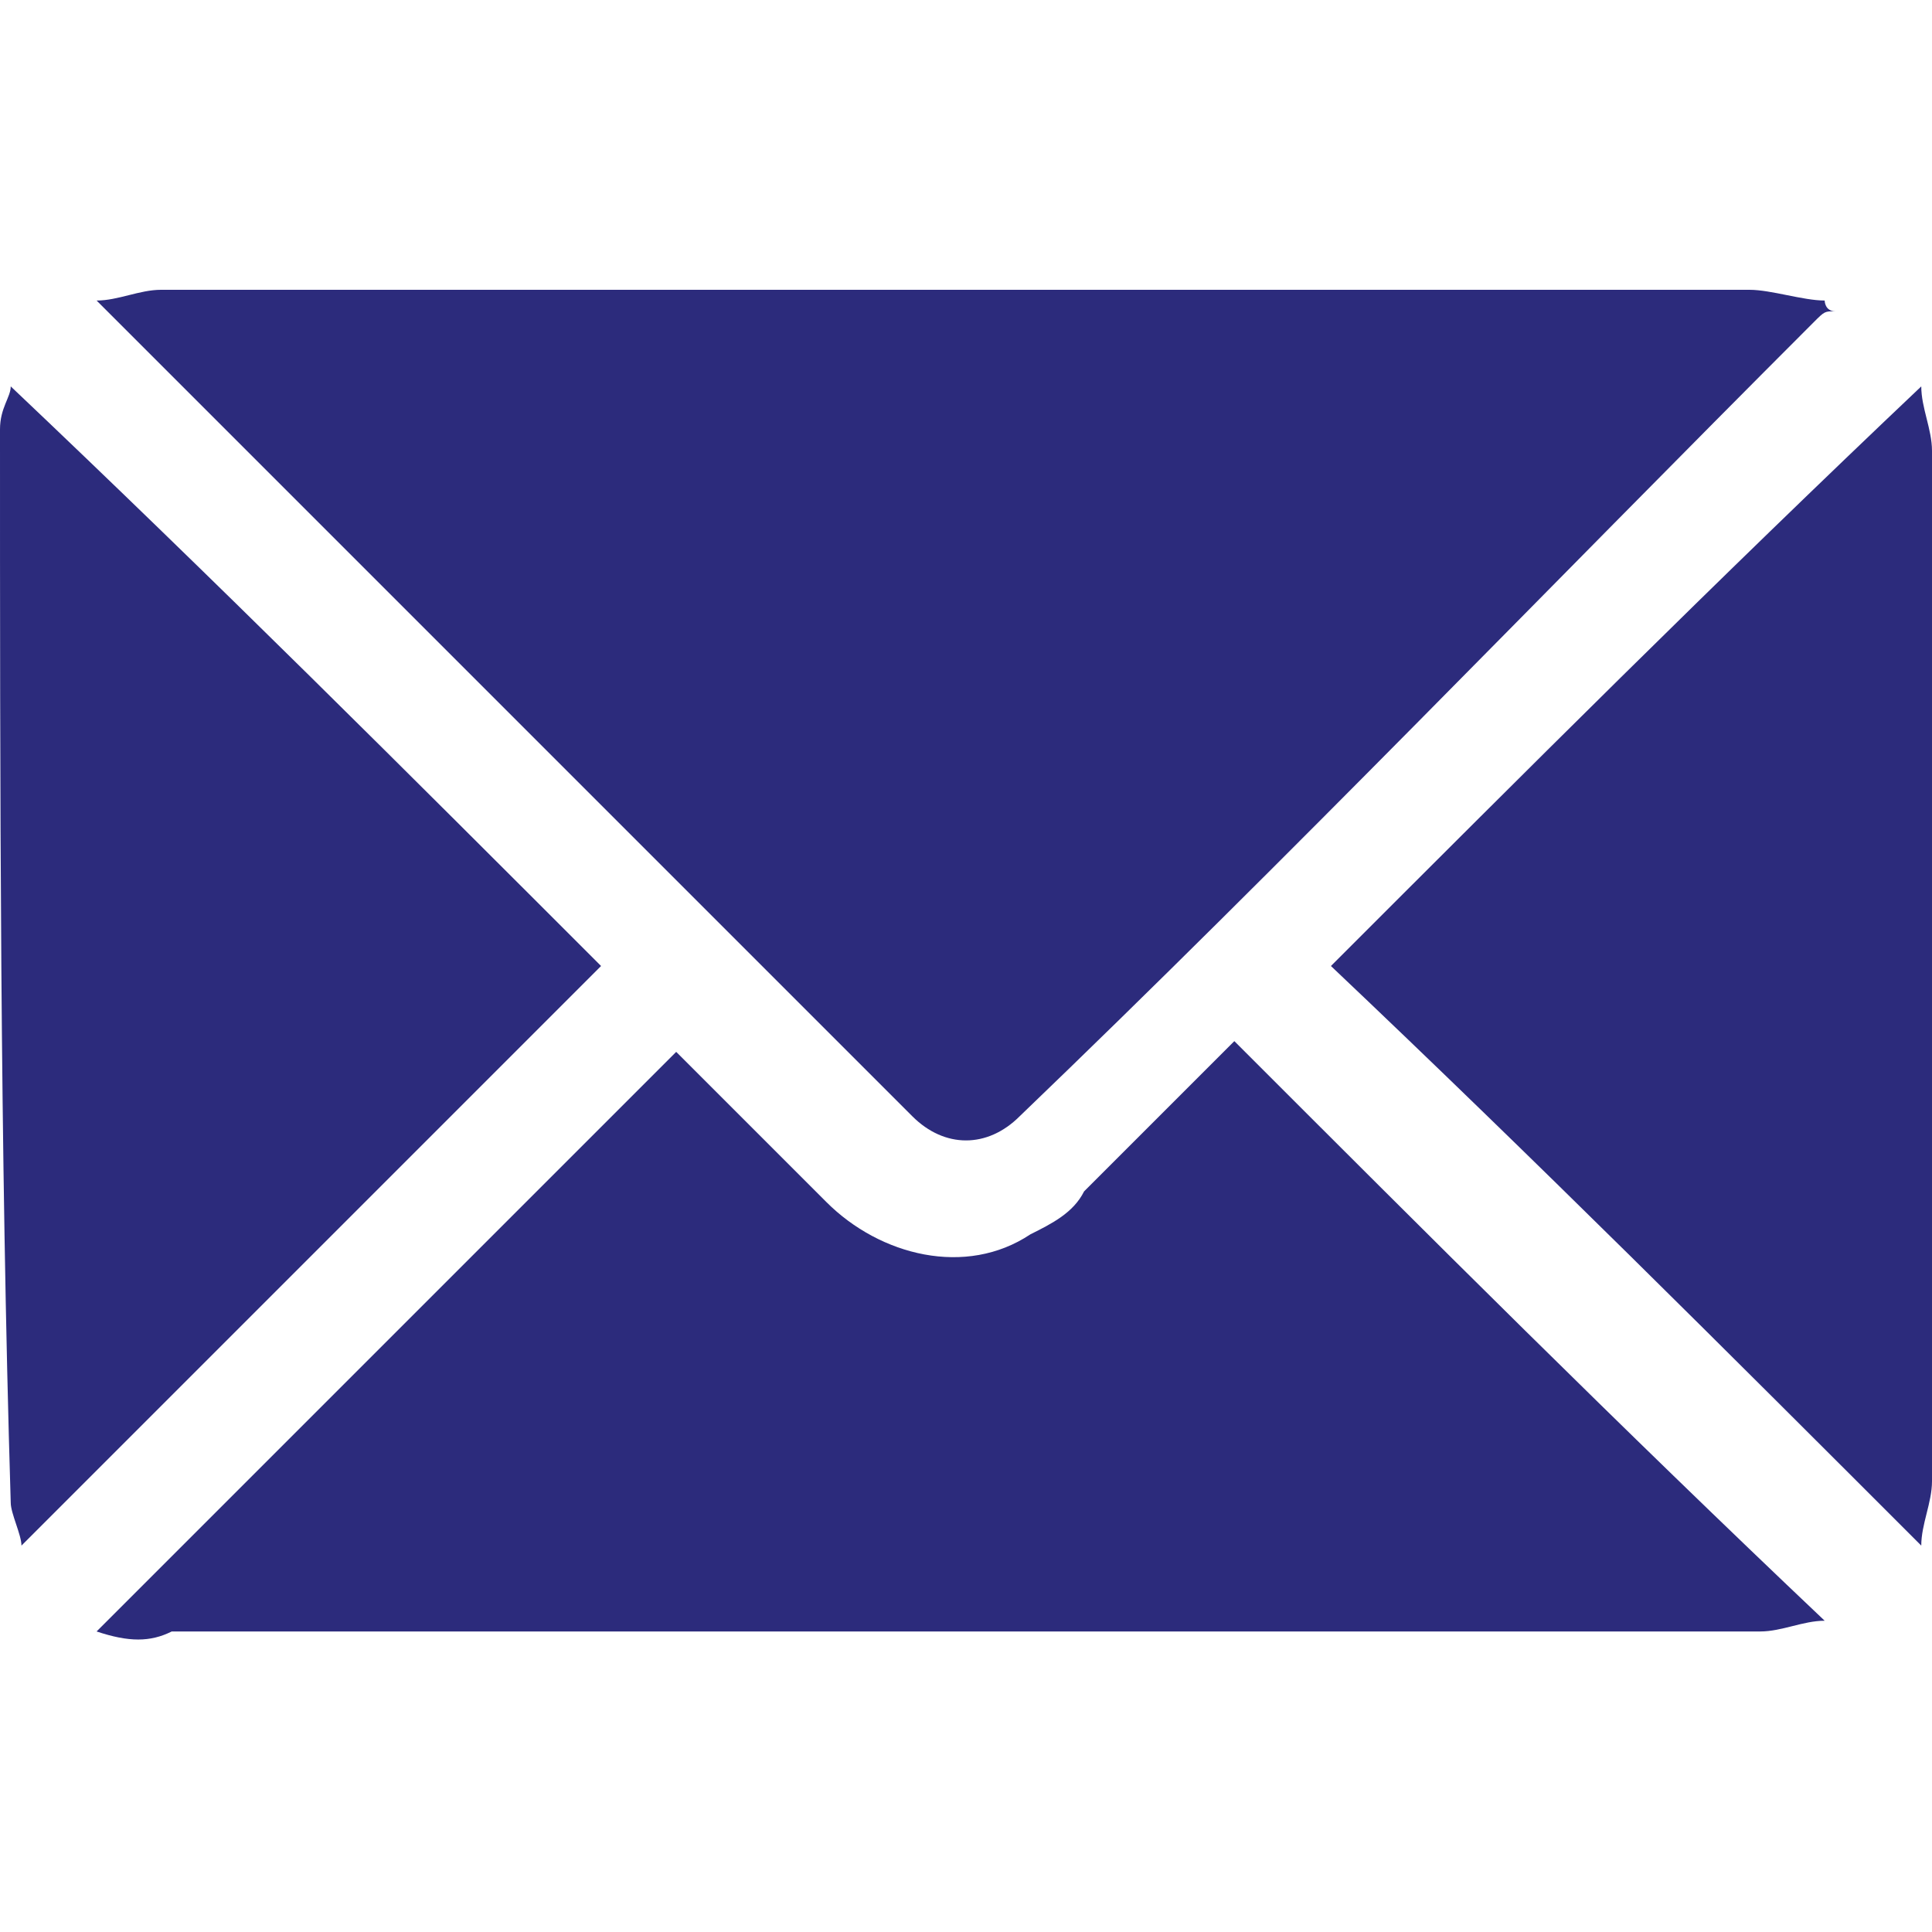
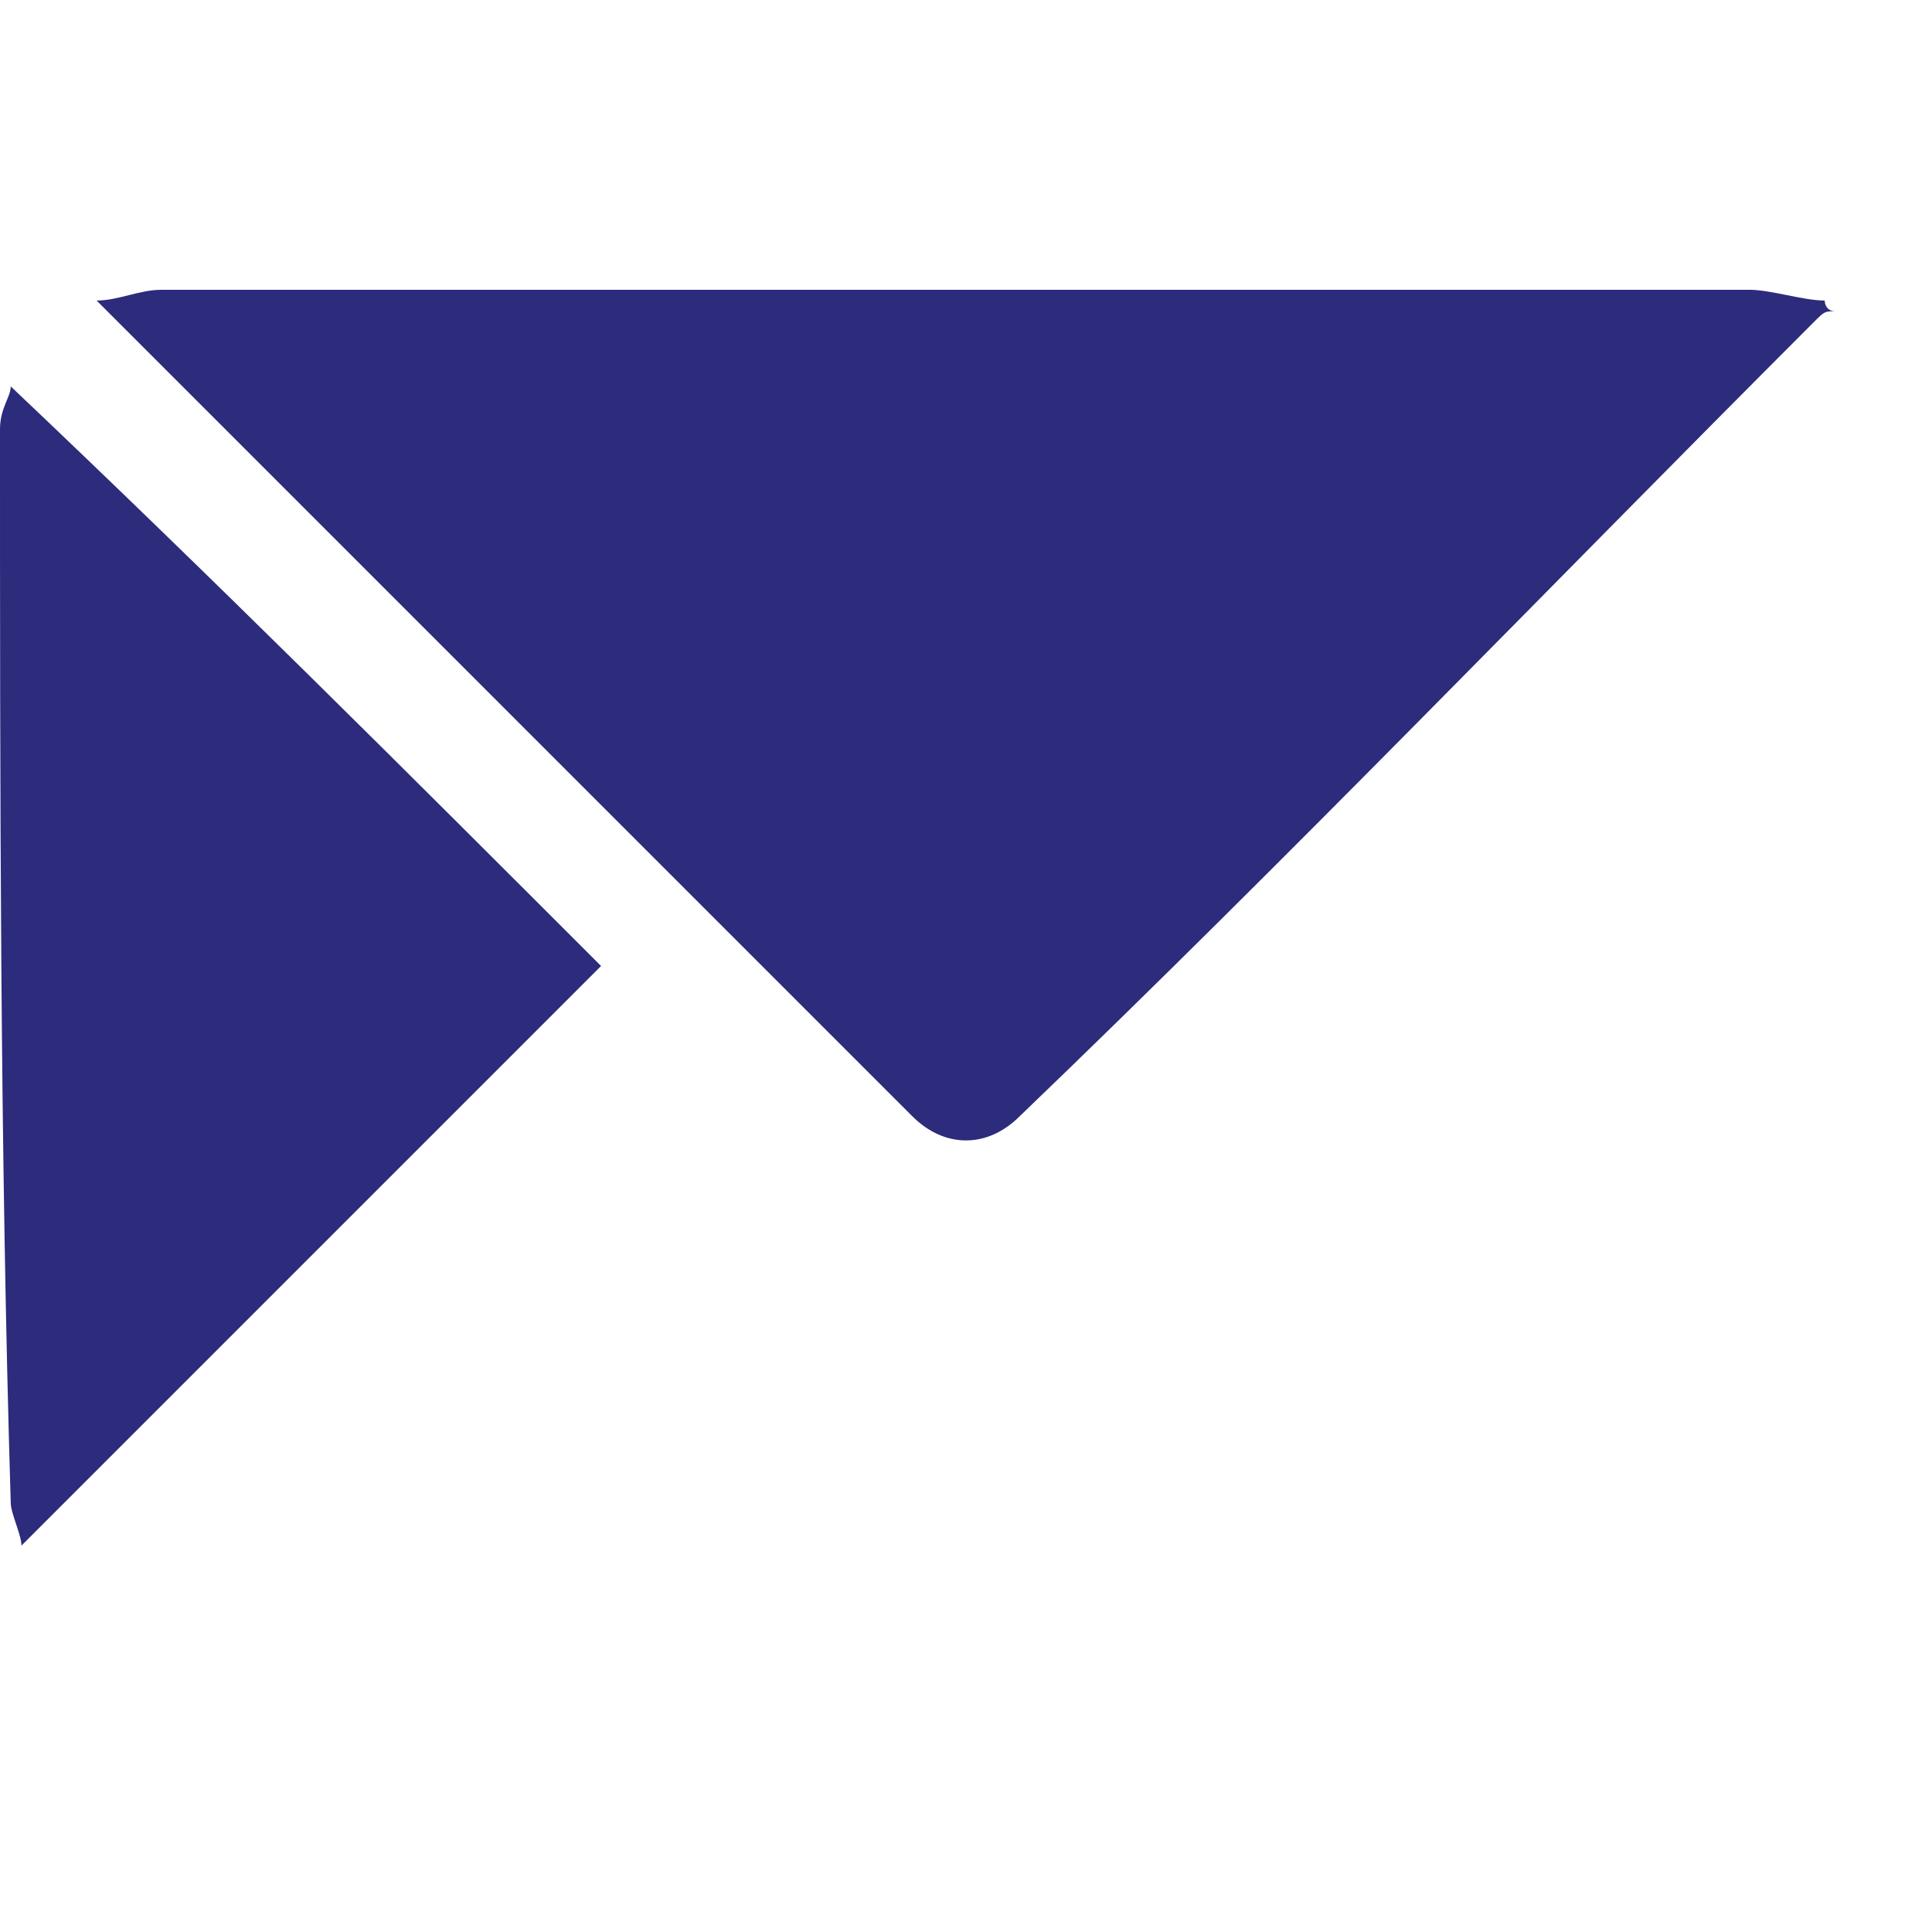
<svg xmlns="http://www.w3.org/2000/svg" version="1.1" id="Layer_1" x="0px" y="0px" viewBox="0 0 18 18" style="enable-background:new 0 0 18 18;" xml:space="preserve">
  <style type="text/css">
	.st0{fill:#FFFFFF;}
	.st1{fill:#2C2B7C;}
	.st2{fill:none;stroke:#2C2B7C;stroke-width:0.487;stroke-miterlimit:10;}
	.st3{fill:#2C2B7C;stroke:#2B2A7C;stroke-width:0.3;stroke-miterlimit:10;}
	.st4{fill:#2C2B7C;stroke:#2B2A7C;stroke-width:0.229;stroke-miterlimit:10;}
</style>
  <g>
    <path class="st1" d="M0,4c0-0.2,0.1-0.3,0.1-0.4C2,5.4,3.8,7.2,5.6,9c-1.8,1.8-3.6,3.6-5.4,5.4c0-0.1-0.1-0.3-0.1-0.4   C0,10.7,0,7.3,0,4z" />
    <path class="st1" d="M0.9,2.8c0.2,0,0.4-0.1,0.6-0.1c0.1,0,0.1,0,0.2,0c4.9,0,9.8,0,14.6,0c0.2,0,0.5,0.1,0.7,0.1   c0,0,0,0.1,0.1,0.1c-0.1,0-0.1,0-0.2,0.1c-2.5,2.5-4.9,5-7.4,7.4c-0.3,0.3-0.7,0.3-1,0C6,7.9,3.5,5.4,1.1,3C1,2.9,1,2.9,0.9,2.8z" />
-     <path class="st1" d="M0.9,15.2c1.8-1.8,3.6-3.6,5.4-5.4c0.5,0.5,0.9,0.9,1.4,1.4c0.5,0.5,1.3,0.7,1.9,0.3c0.2-0.1,0.4-0.2,0.5-0.4   c0.4-0.4,0.9-0.9,1.3-1.3c0,0,0.1-0.1,0.1-0.1c1.8,1.8,3.6,3.6,5.5,5.4c-0.2,0-0.4,0.1-0.6,0.1c-0.1,0-0.2,0-0.2,0   c-4.9,0-9.7,0-14.6,0C1.4,15.3,1.2,15.3,0.9,15.2z" />
-     <path class="st1" d="M17.9,14.4c-1.8-1.8-3.6-3.6-5.5-5.4c1.8-1.8,3.6-3.6,5.5-5.4C17.9,3.8,18,4,18,4.2c0,3.2,0,6.4,0,9.6   C18,14,17.9,14.2,17.9,14.4z" />
  </g>
</svg>